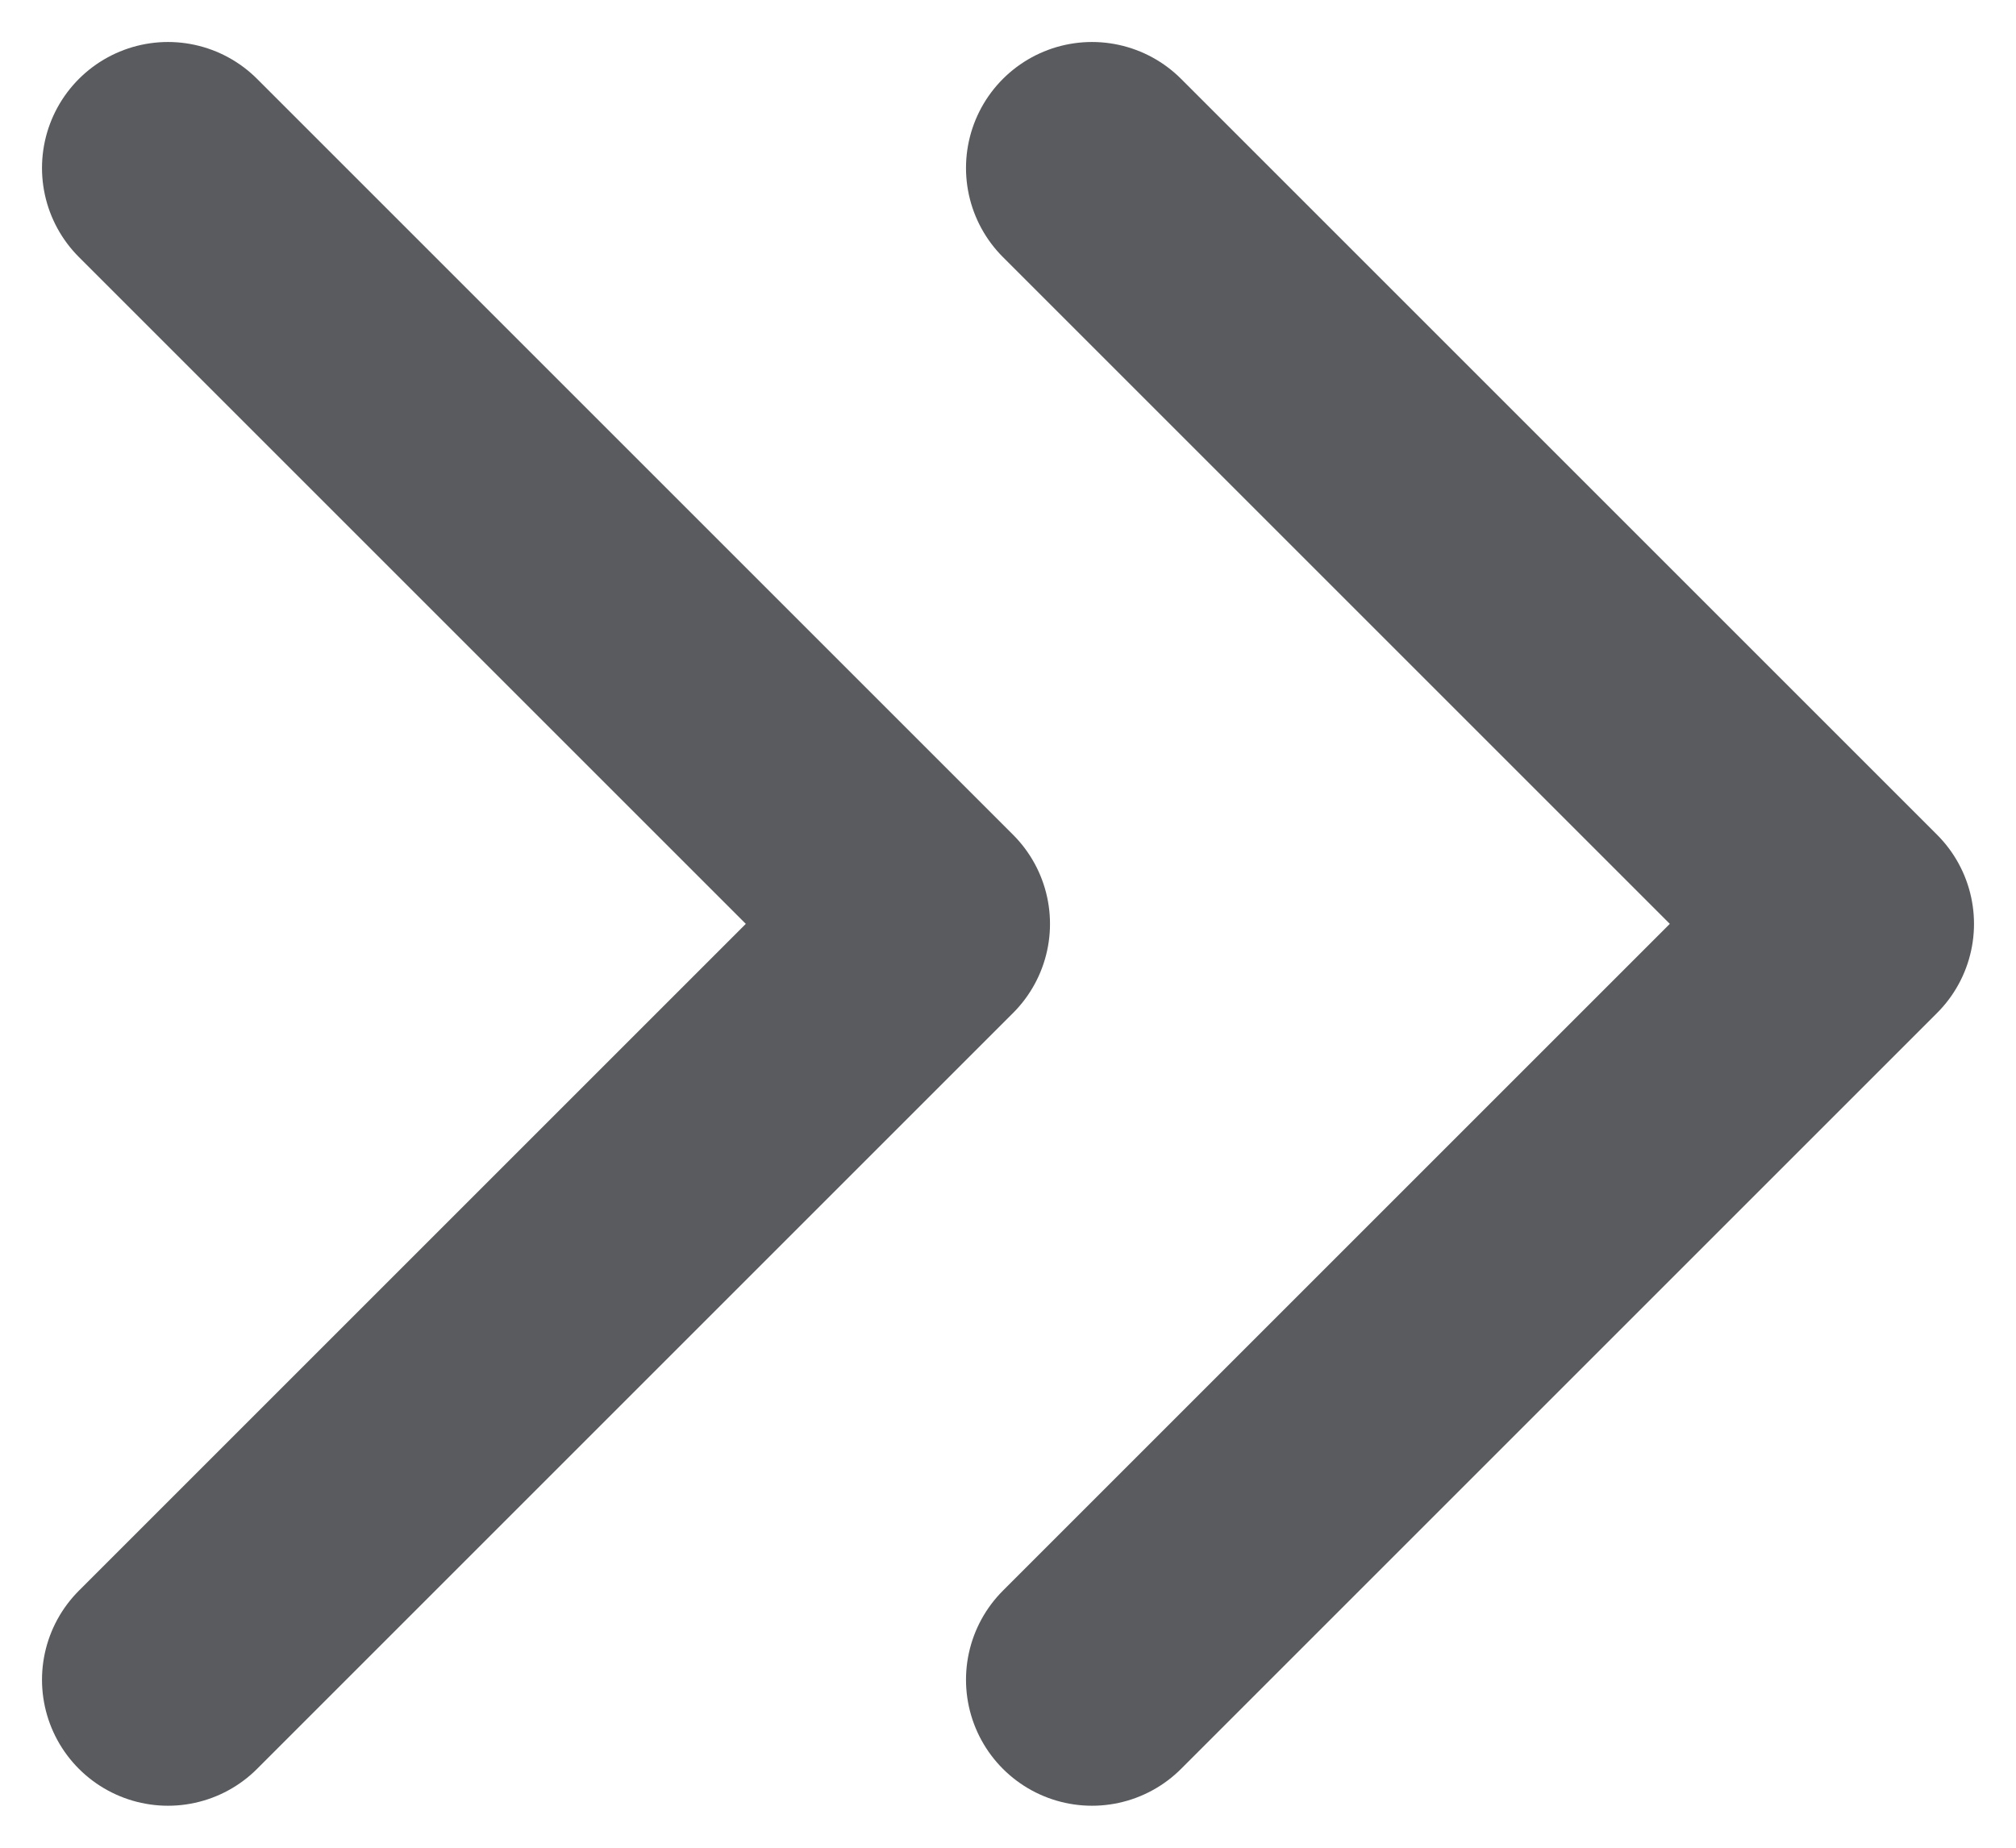
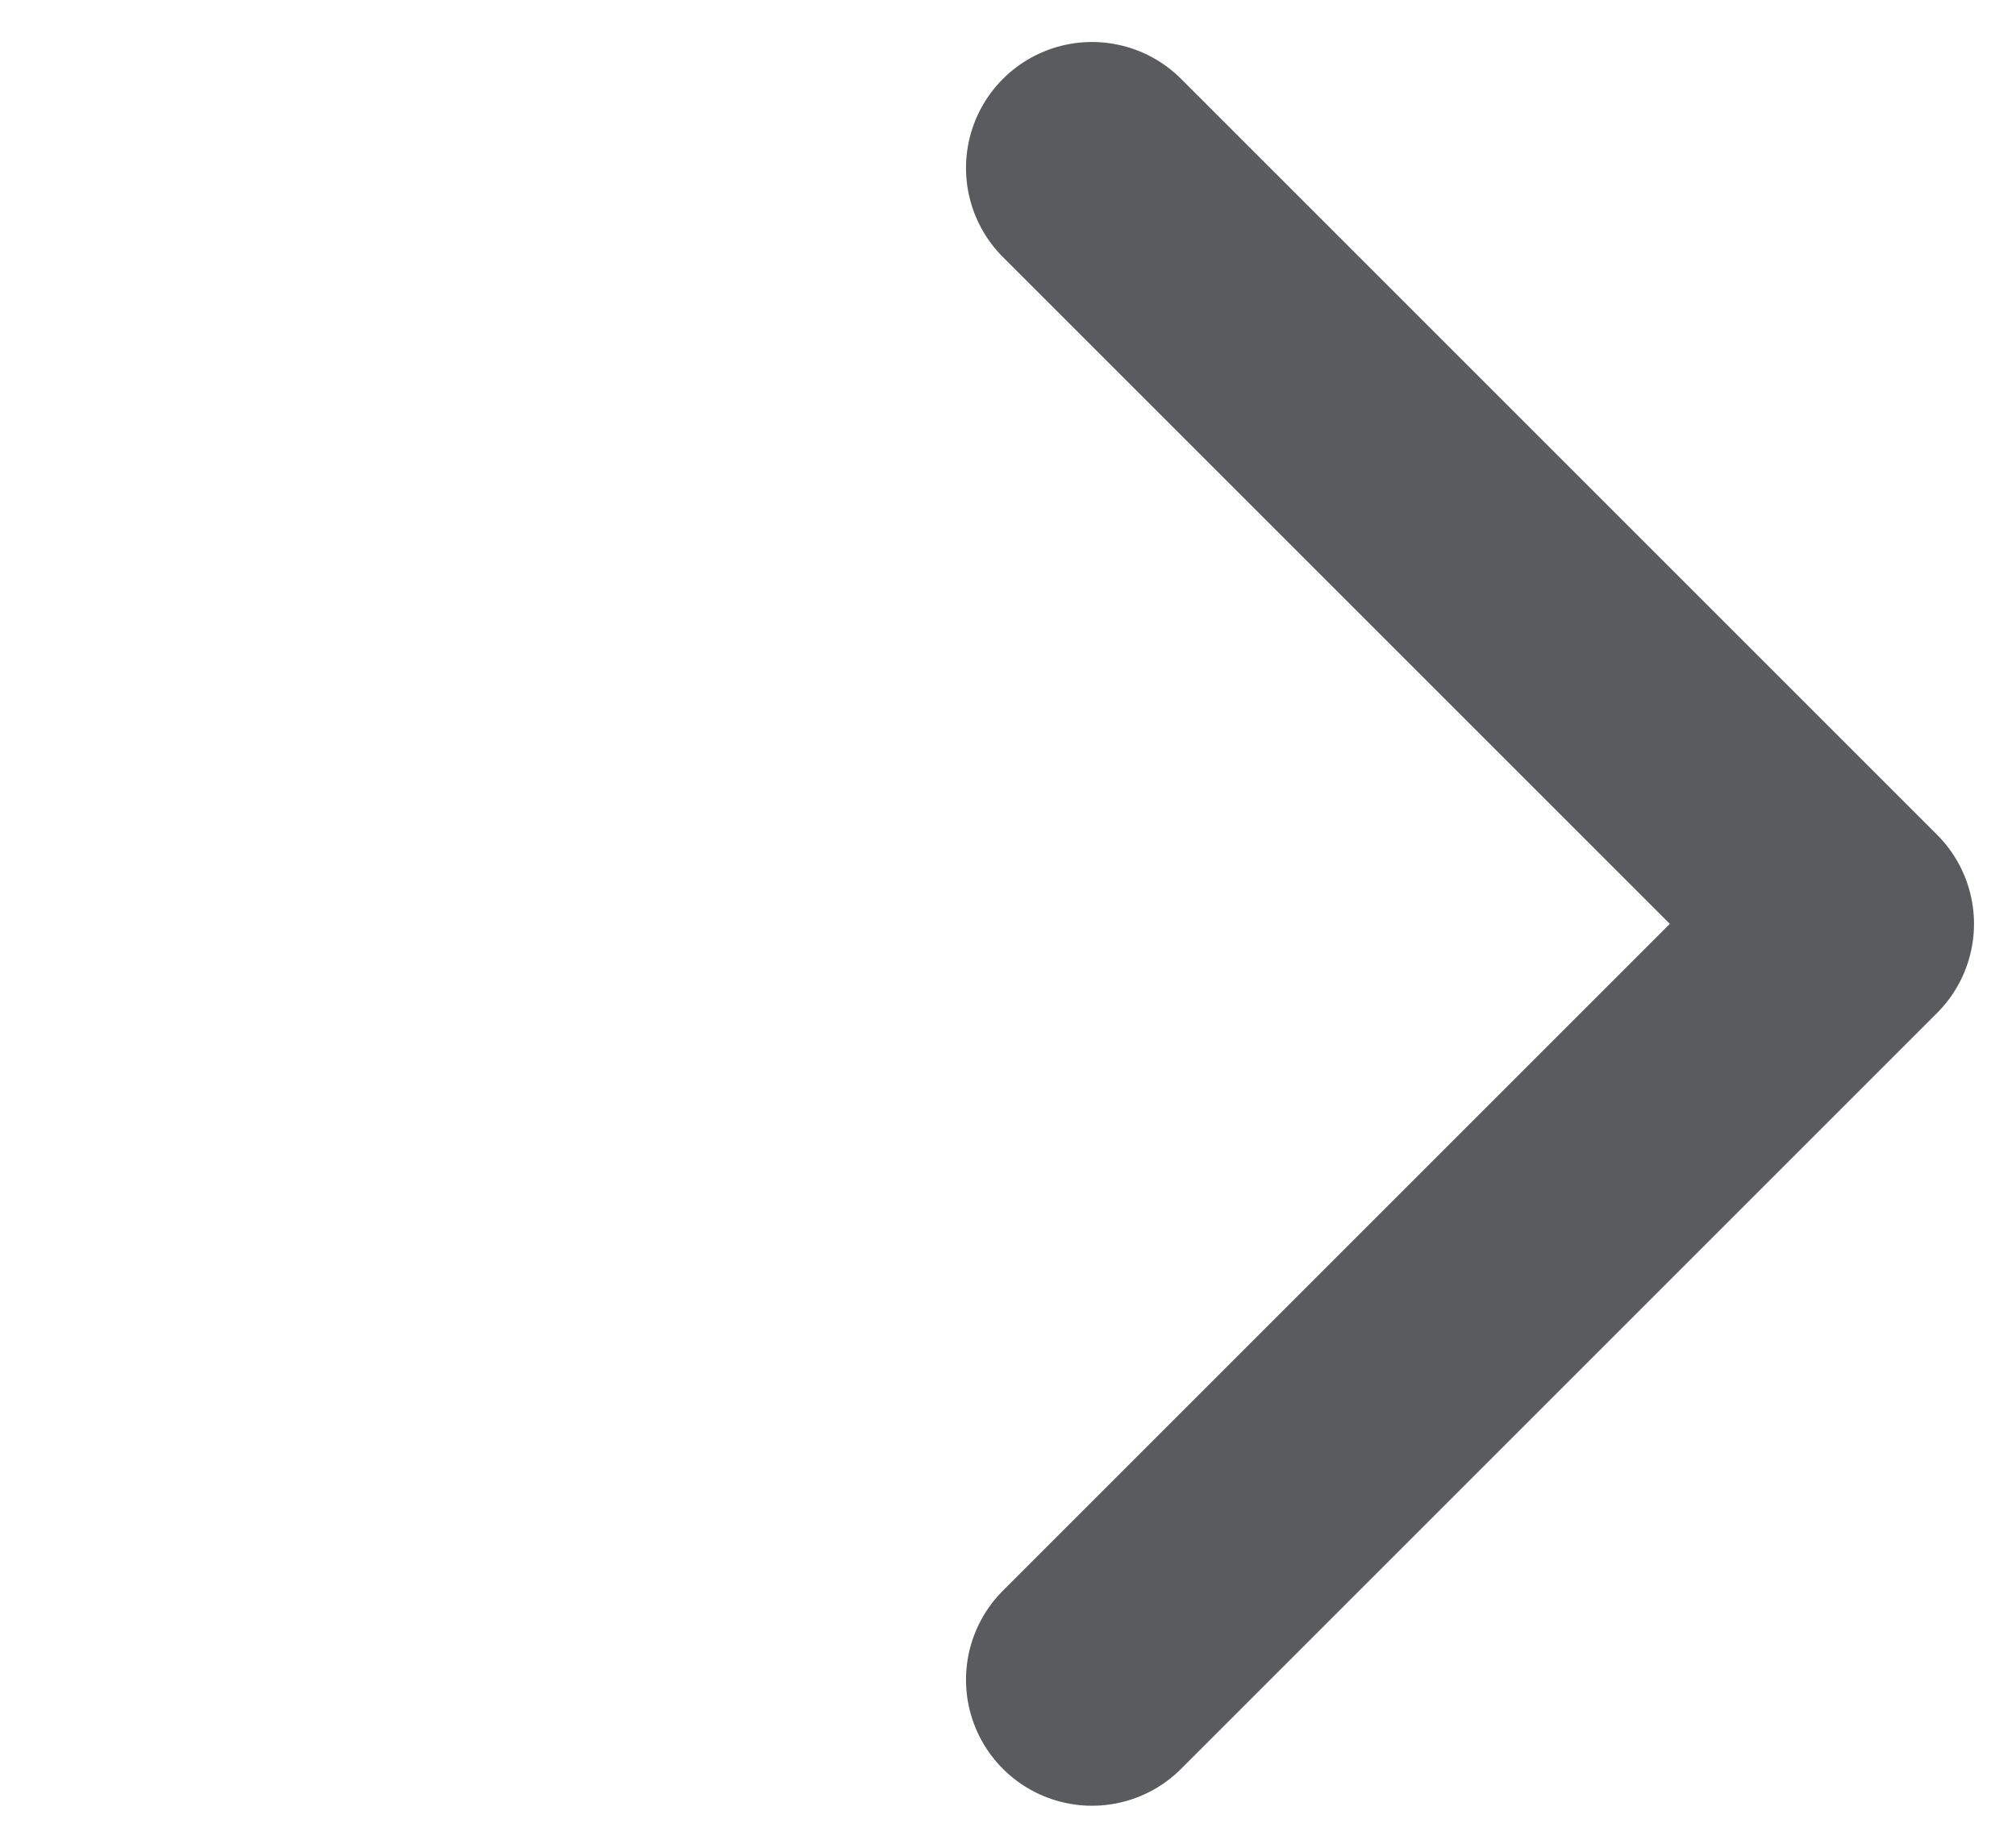
<svg xmlns="http://www.w3.org/2000/svg" width="12" height="11" viewBox="0 0 12 11" fill="none">
-   <path d="M1 1L5.5 5.5L1 10" stroke="#595B5E" stroke-width="1.5" stroke-linecap="round" stroke-linejoin="round" />
  <path d="M6.5 1L11 5.5L6.5 10" stroke="#595B5E" stroke-width="1.5" stroke-linecap="round" stroke-linejoin="round" />
</svg>